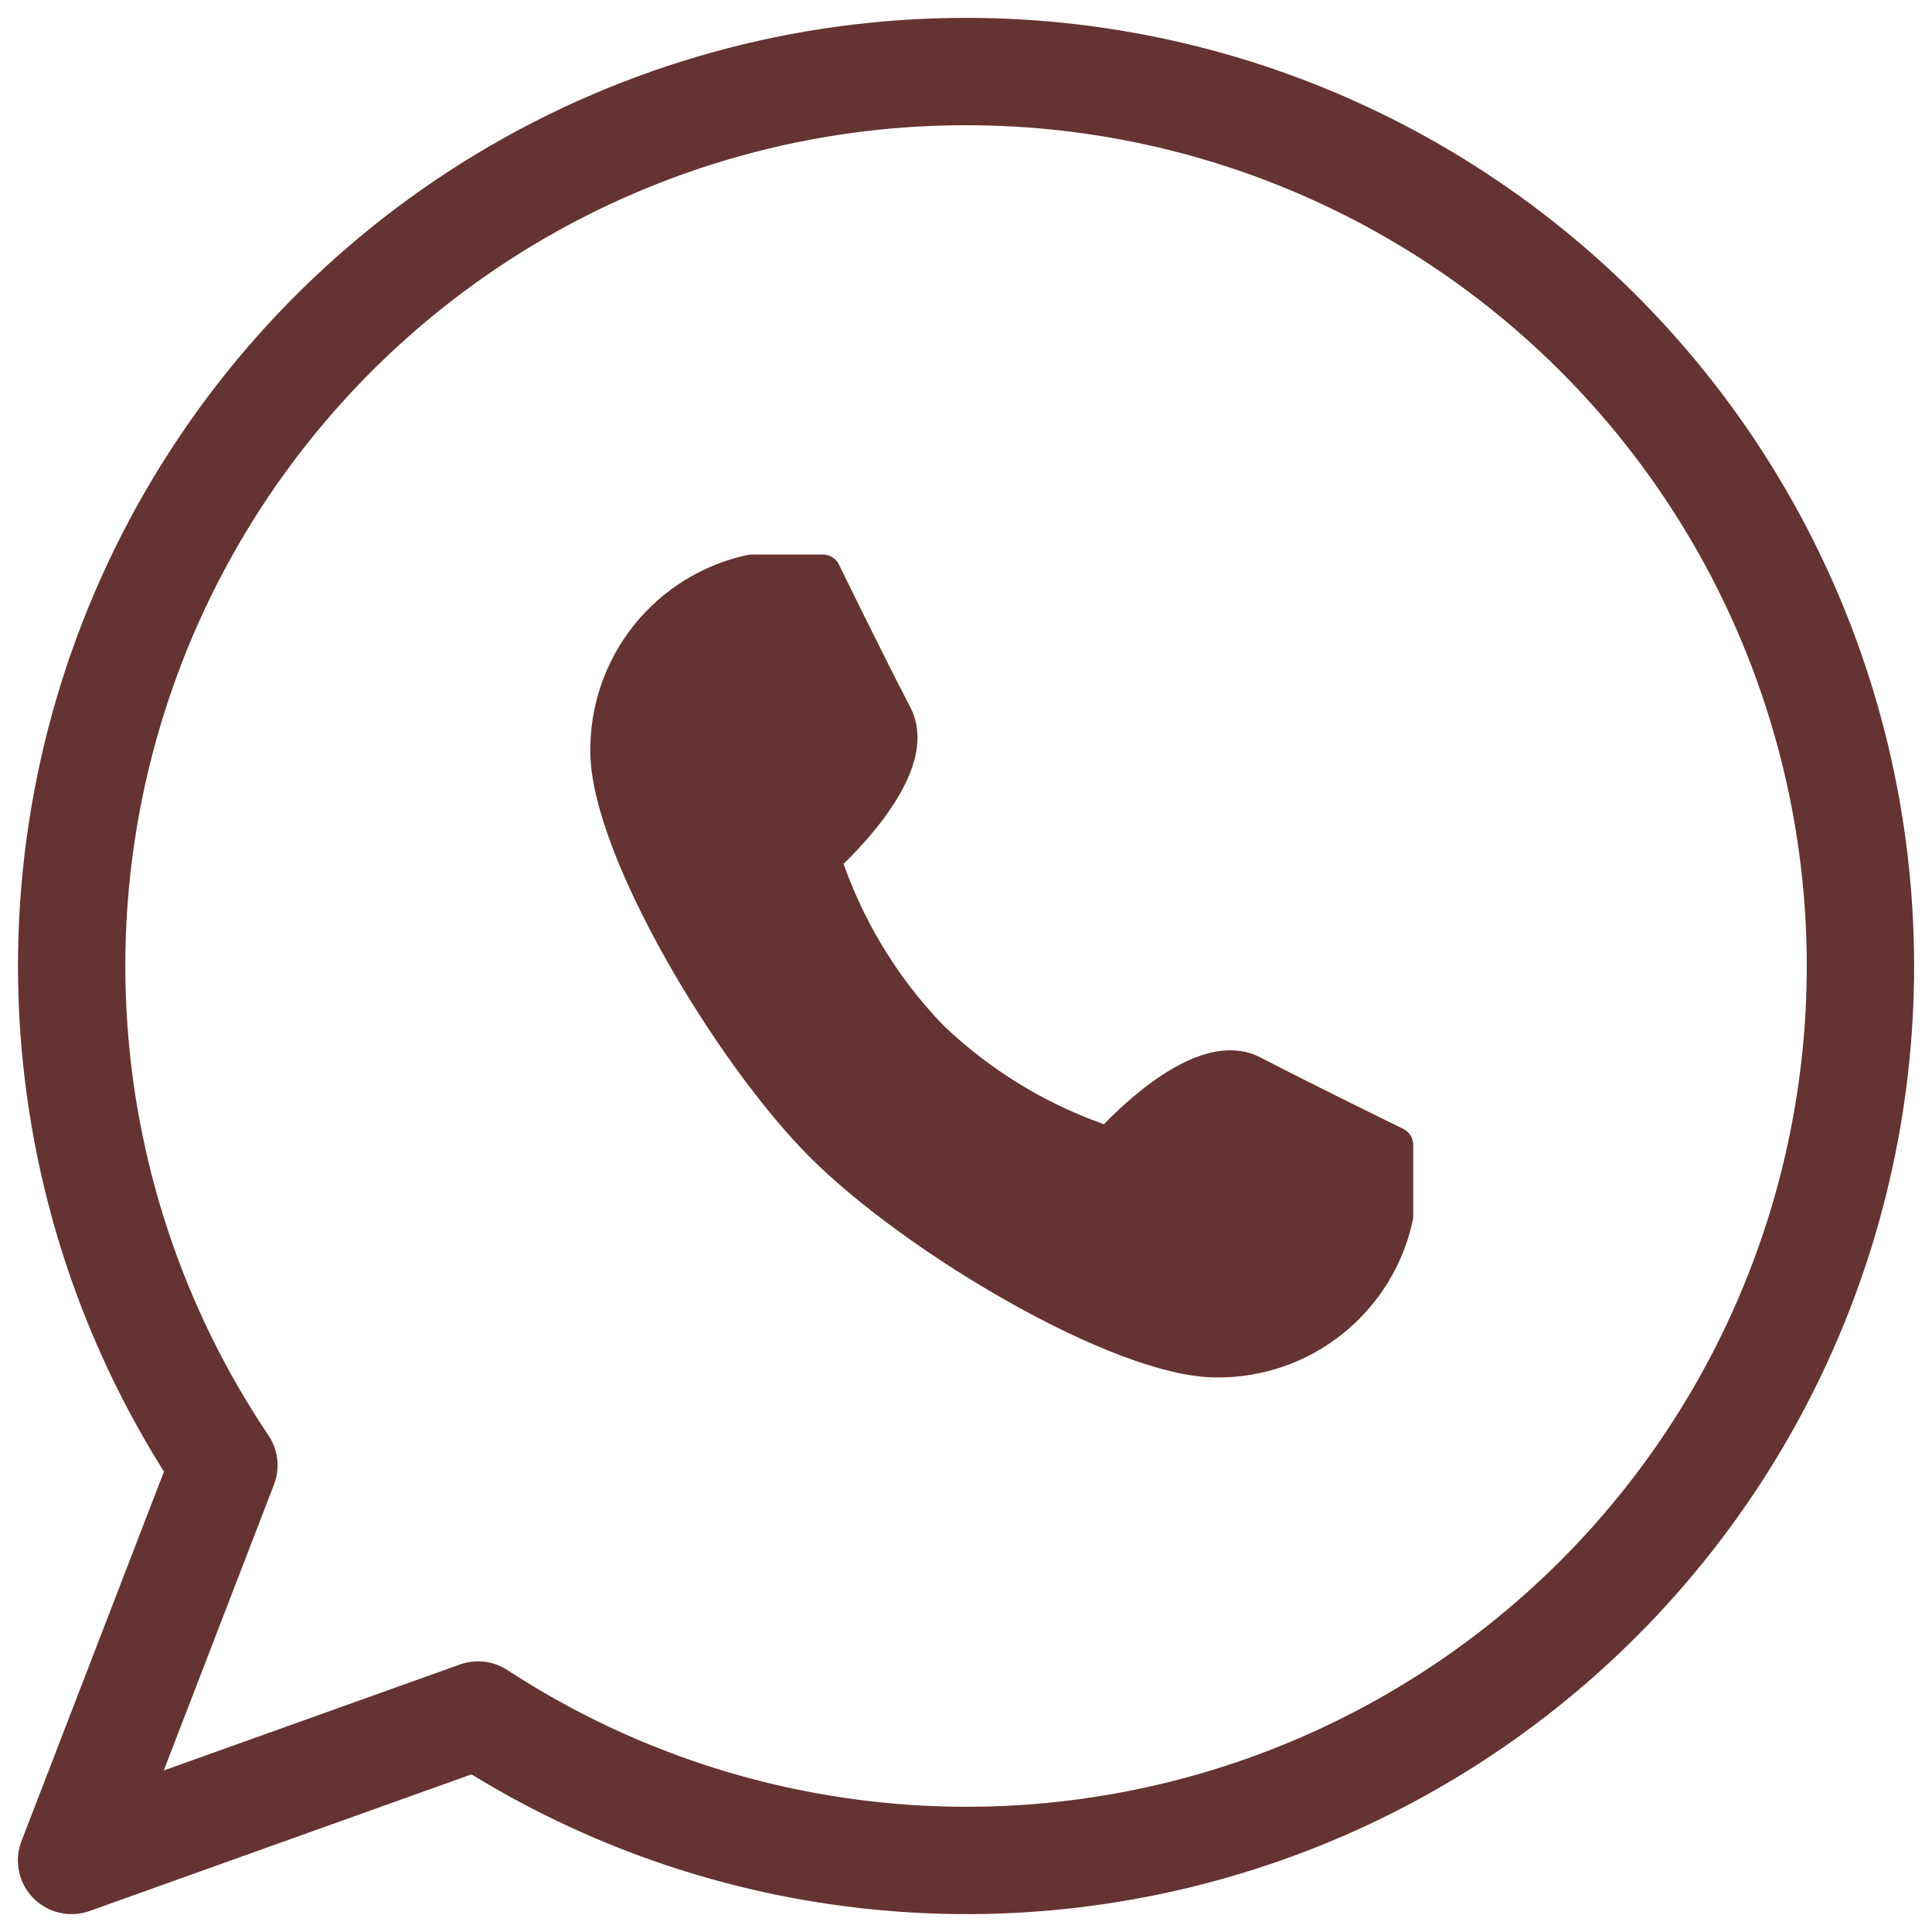
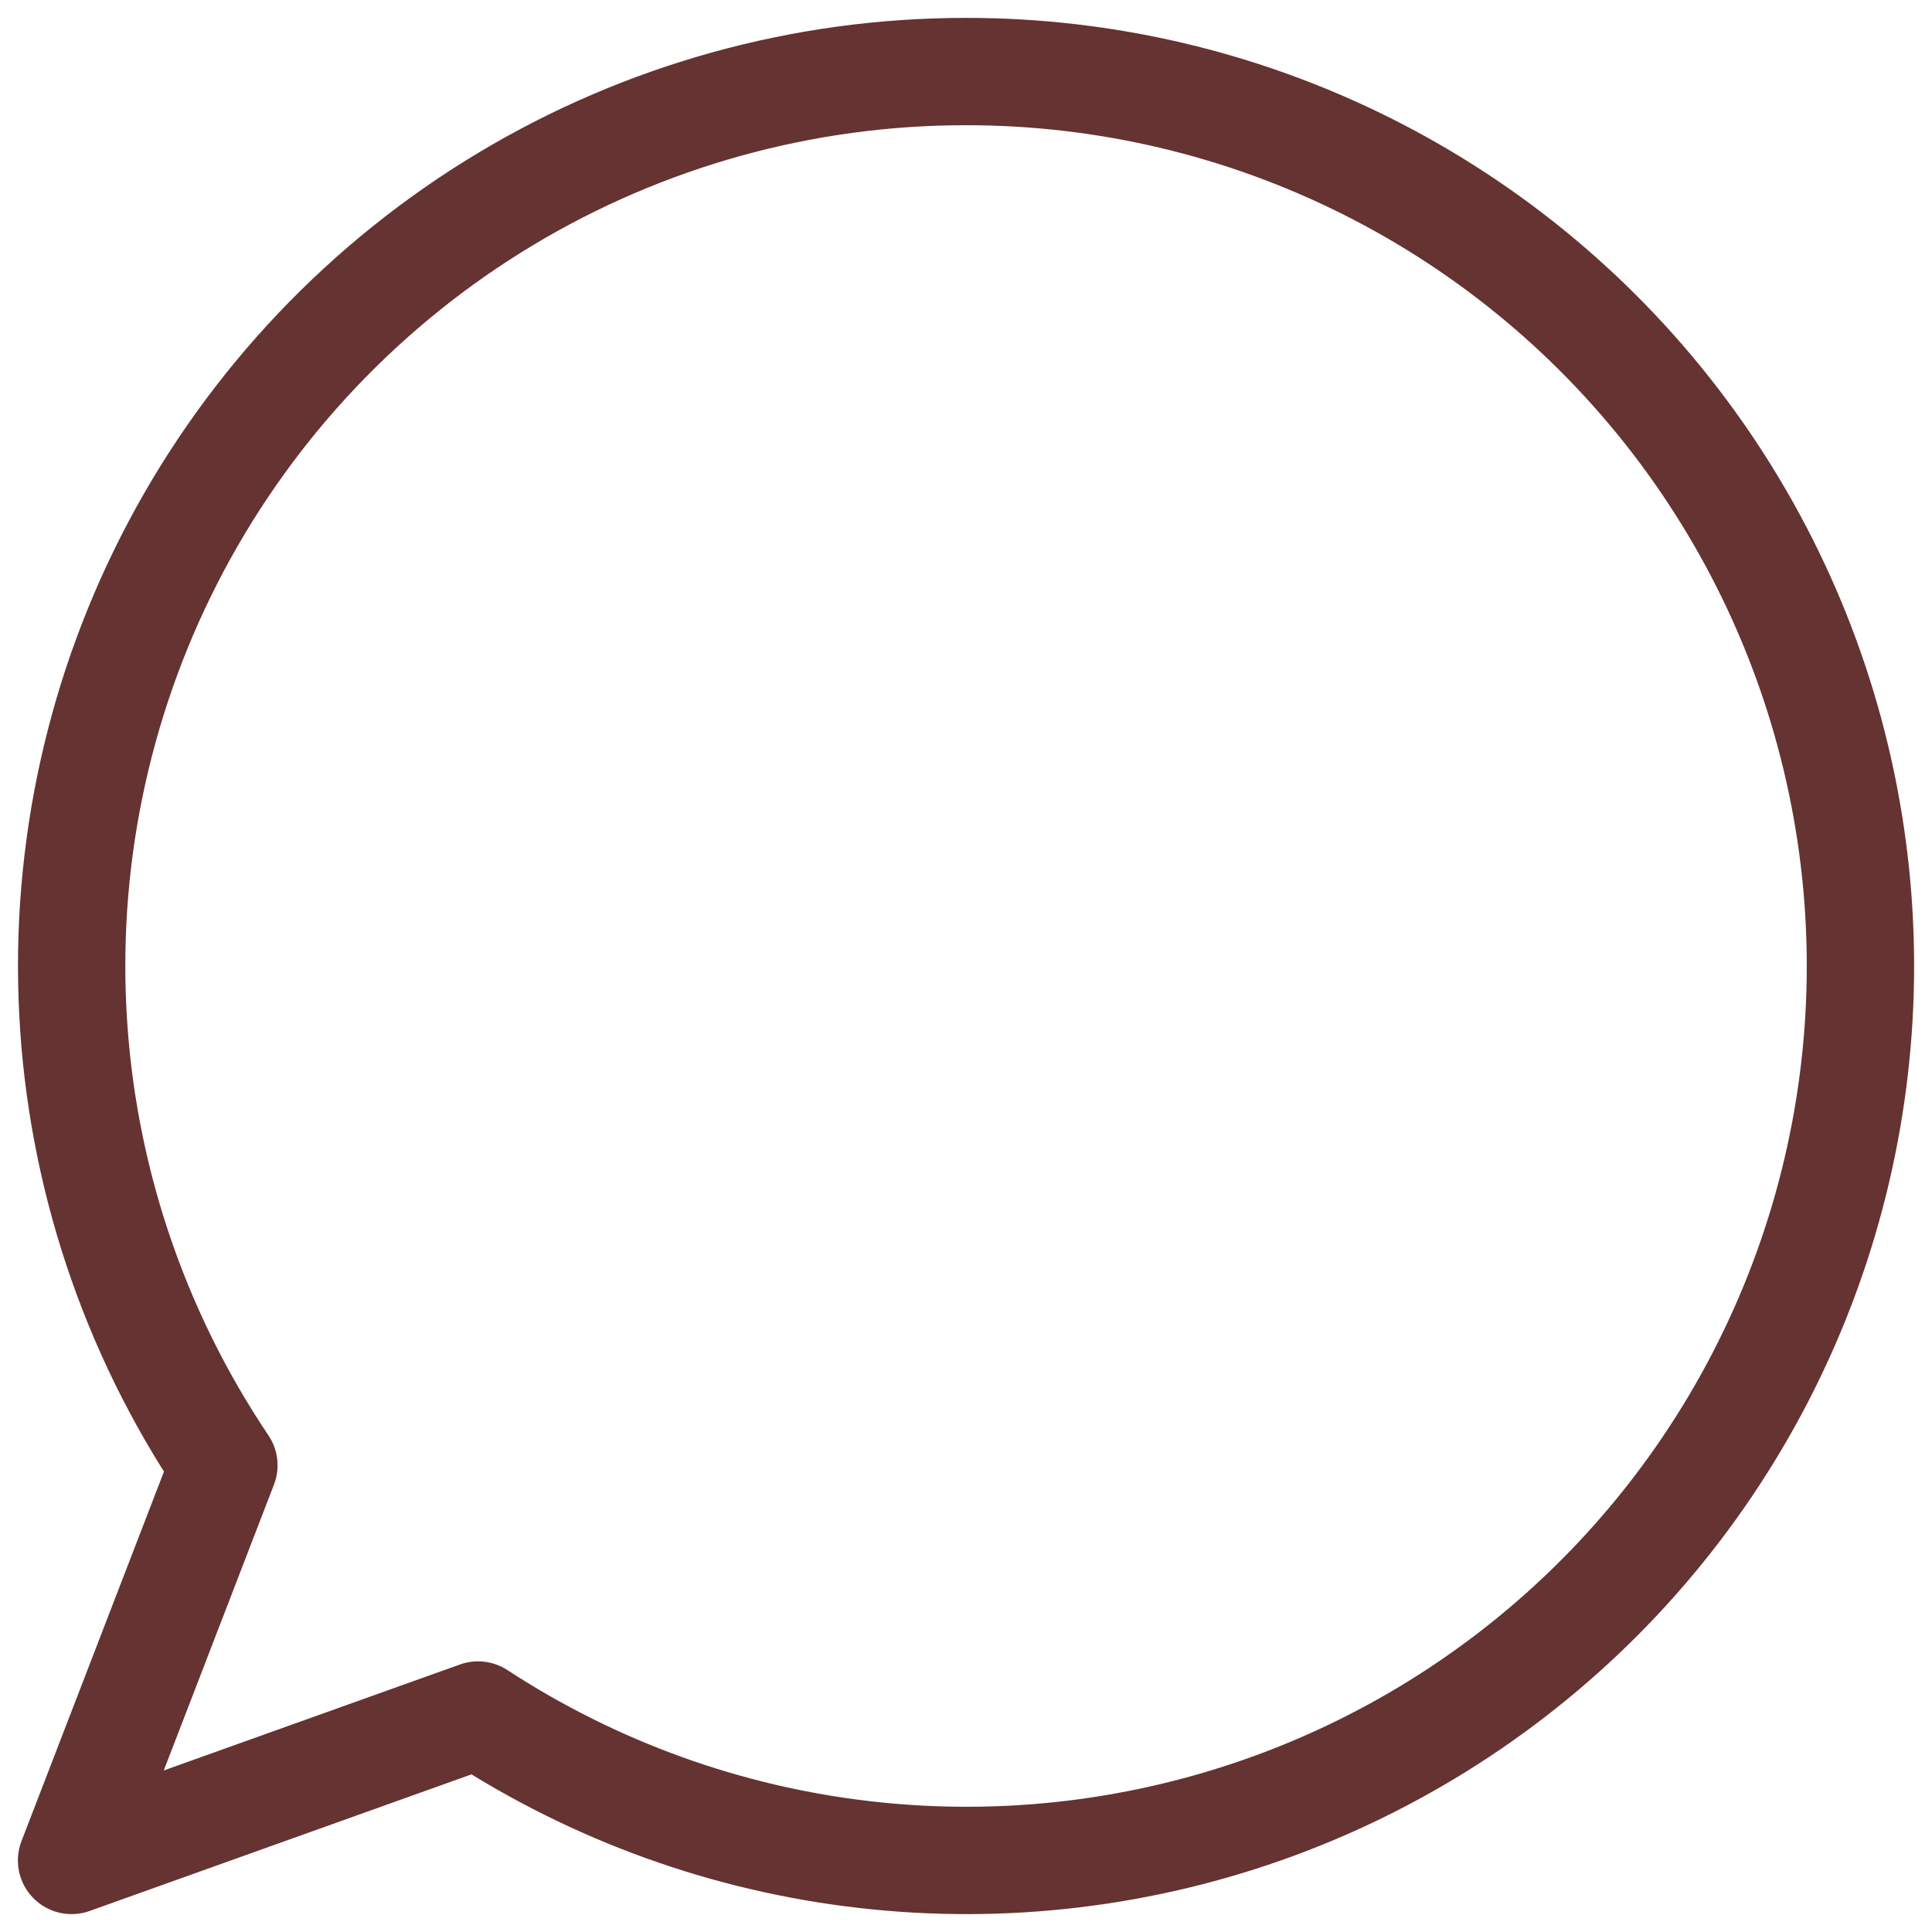
<svg xmlns="http://www.w3.org/2000/svg" width="54" height="54" viewBox="0 0 54 54" fill="none">
  <path d="M26.983 2C22.452 2 18.007 3.234 14.123 5.568C10.239 7.903 7.062 11.25 4.933 15.252C2.804 19.254 1.802 23.76 2.036 28.288C2.269 32.816 3.729 37.195 6.258 40.956L2 52L13.362 47.935C16.62 50.063 20.33 51.401 24.197 51.84C28.063 52.28 31.979 51.809 35.631 50.467C39.284 49.124 42.572 46.947 45.235 44.107C47.898 41.267 49.861 37.845 50.968 34.112C52.075 30.379 52.295 26.439 51.611 22.605C50.927 18.772 49.358 15.152 47.028 12.033C44.698 8.914 41.673 6.383 38.193 4.641C34.713 2.899 30.874 1.995 26.983 2Z" stroke="#653332" stroke-width="3" stroke-linecap="round" stroke-linejoin="round" />
-   <path d="M23 32C25.6 34.6 31.34 38 34 38C35.167 38.012 36.302 37.62 37.213 36.891C38.124 36.162 38.756 35.141 39 34V32C39 32 36.54 30.8 35 30C33.46 29.2 31 32 31 32C29.128 31.39 27.419 30.364 26 29C24.636 27.581 23.61 25.872 23 24C23 24 25.8 21.54 25 20C24.2 18.46 23 16 23 16H21C19.859 16.244 18.838 16.876 18.109 17.787C17.38 18.698 16.988 19.833 17 21C17 23.66 20.4 29.4 23 32Z" fill="#653332" stroke="#653332" stroke-linecap="round" stroke-linejoin="round" />
</svg>